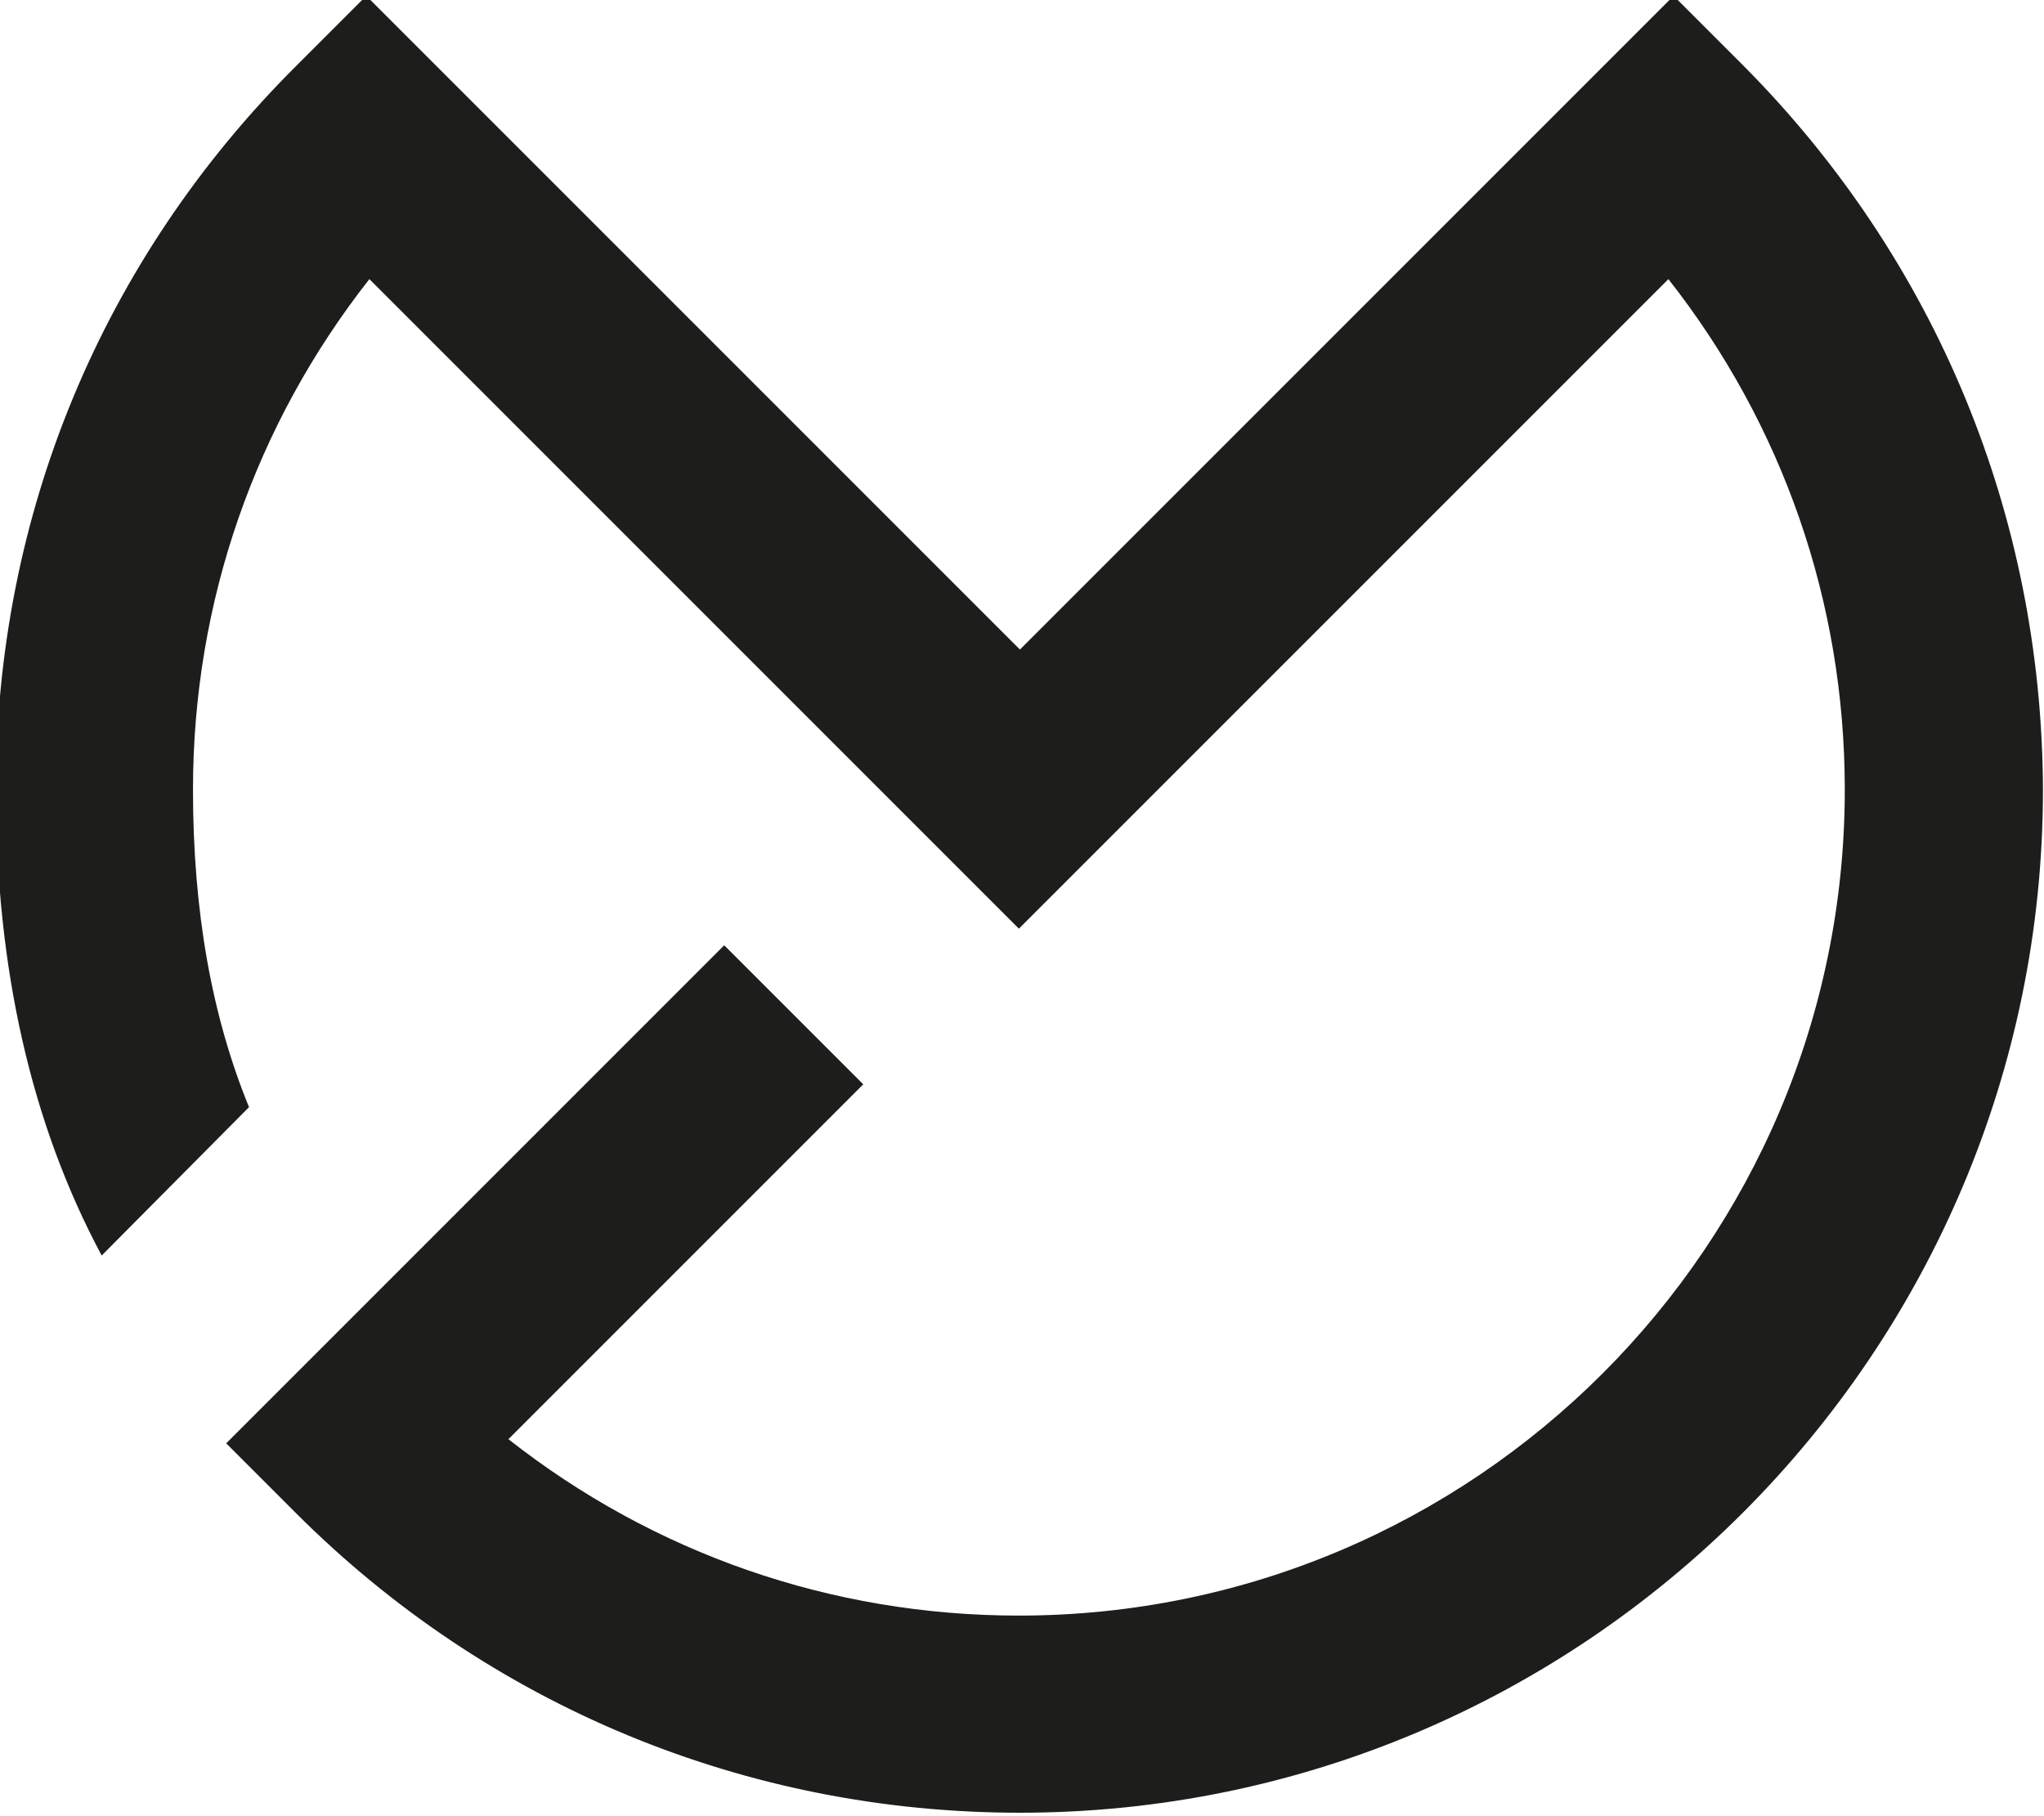
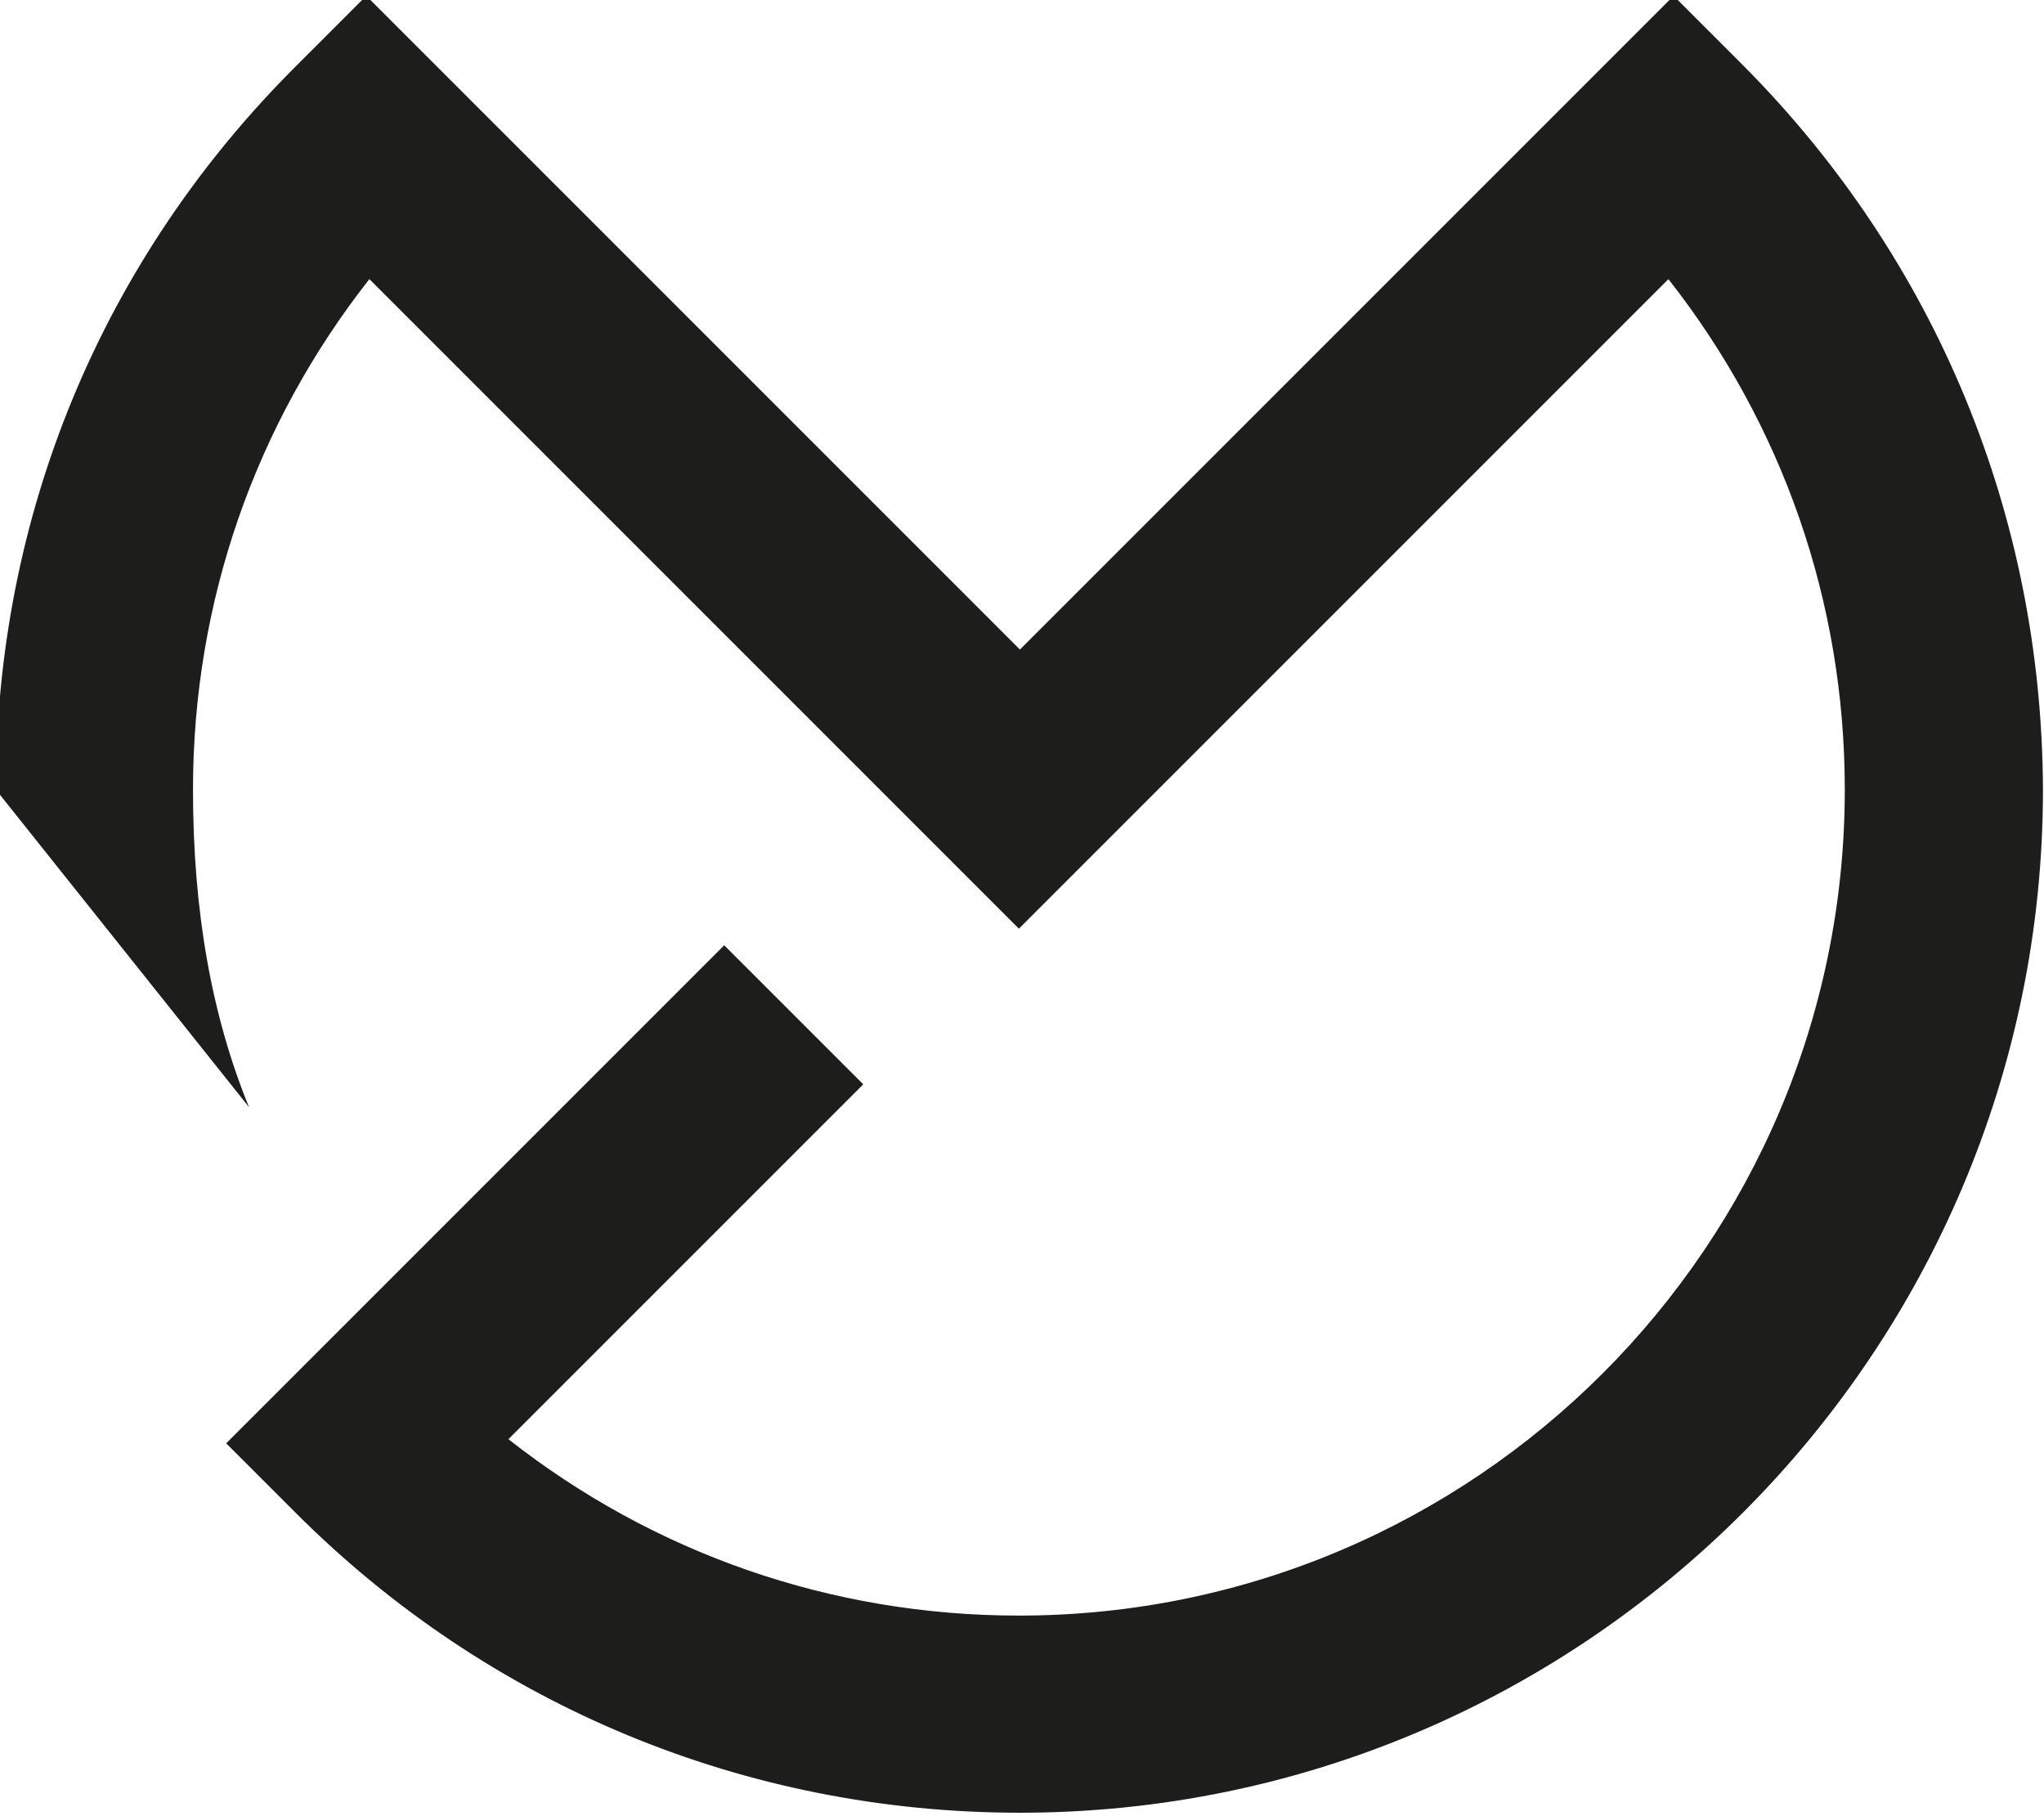
<svg xmlns="http://www.w3.org/2000/svg" version="1.1" id="Ebene_1" x="0px" y="0px" viewBox="0 0 197 175" style="enable-background:new 0 0 197 175;" xml:space="preserve">
  <style type="text/css">
	.st0{fill:#1D1D1B;}
</style>
-   <path class="st0" d="M168,6.3l-6.7-6.7l-63,63l-63-63l-6.7,6.7C9.8,25-0.4,49.7-0.4,76.1c0,17.2,3.4,32.2,10.2,44.9L24,106.7  c-3.6-8.8-5.4-18.9-5.4-30.6c0-18.1,6-35.2,17-49.2l62.6,62.6l62.6-62.6c11,14,17,31.1,17,49.2c0,43.9-35.7,79.6-79.6,79.6  c-18.1,0-35.2-6-49.2-17l34.2-34.2L69.8,91.1l-48,48l6.7,6.7c18.6,18.6,43.4,28.9,69.8,28.9c54.4,0,98.6-44.3,98.6-98.6  C196.8,49.7,186.6,25,168,6.3z" />
+   <path class="st0" d="M168,6.3l-6.7-6.7l-63,63l-63-63l-6.7,6.7C9.8,25-0.4,49.7-0.4,76.1L24,106.7  c-3.6-8.8-5.4-18.9-5.4-30.6c0-18.1,6-35.2,17-49.2l62.6,62.6l62.6-62.6c11,14,17,31.1,17,49.2c0,43.9-35.7,79.6-79.6,79.6  c-18.1,0-35.2-6-49.2-17l34.2-34.2L69.8,91.1l-48,48l6.7,6.7c18.6,18.6,43.4,28.9,69.8,28.9c54.4,0,98.6-44.3,98.6-98.6  C196.8,49.7,186.6,25,168,6.3z" />
</svg>